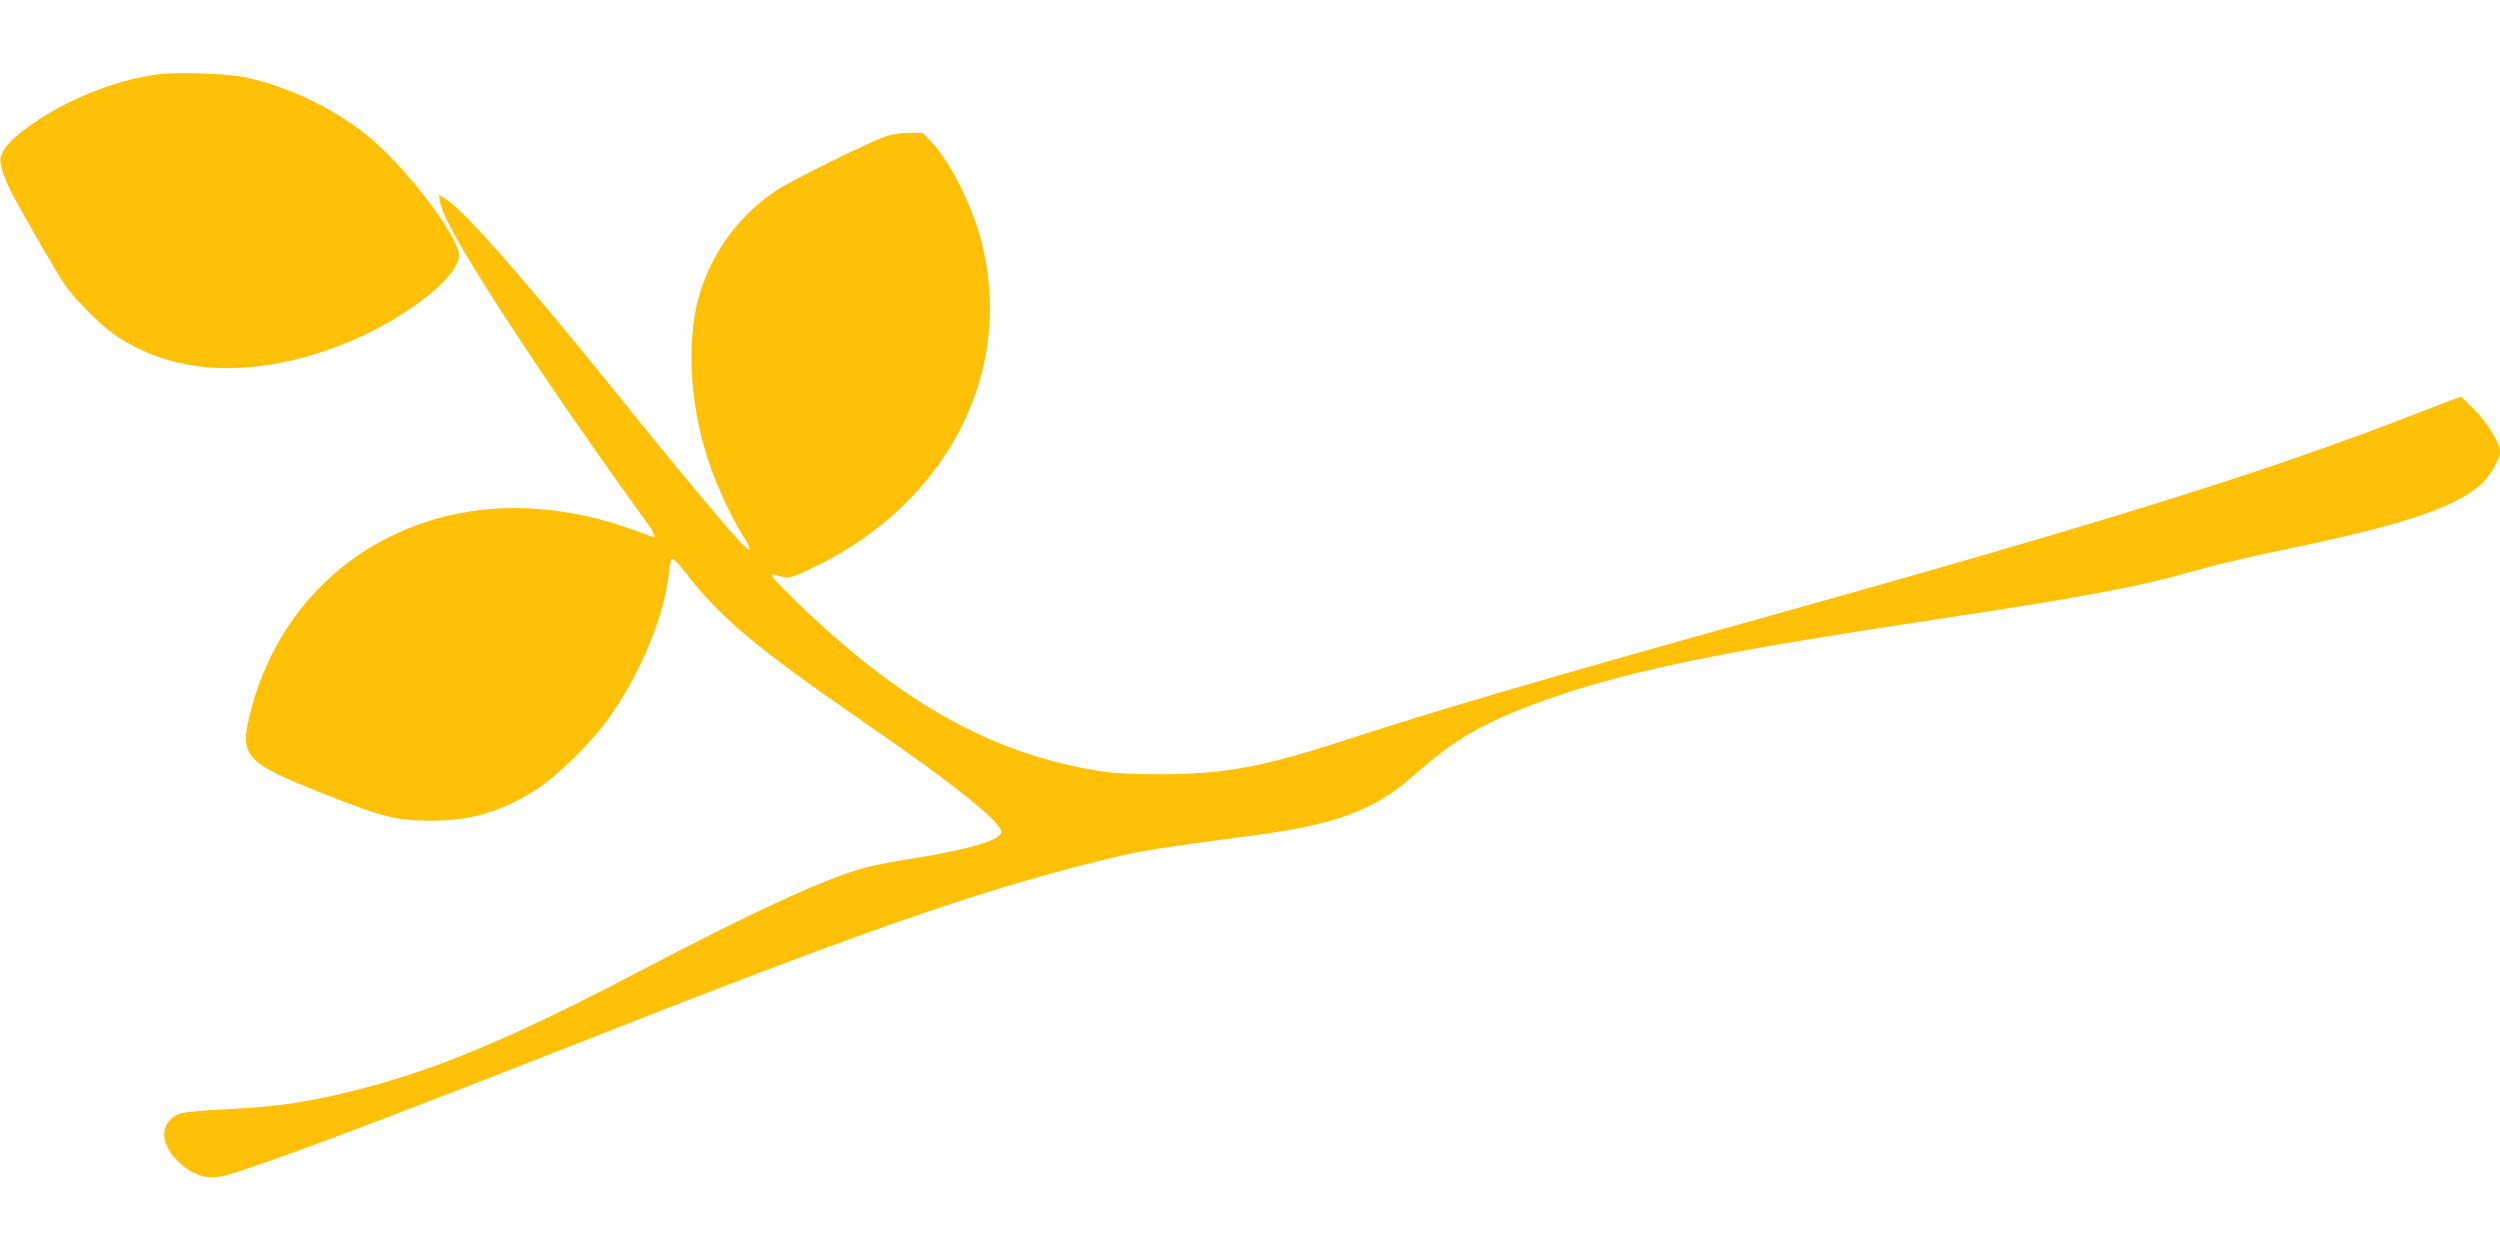
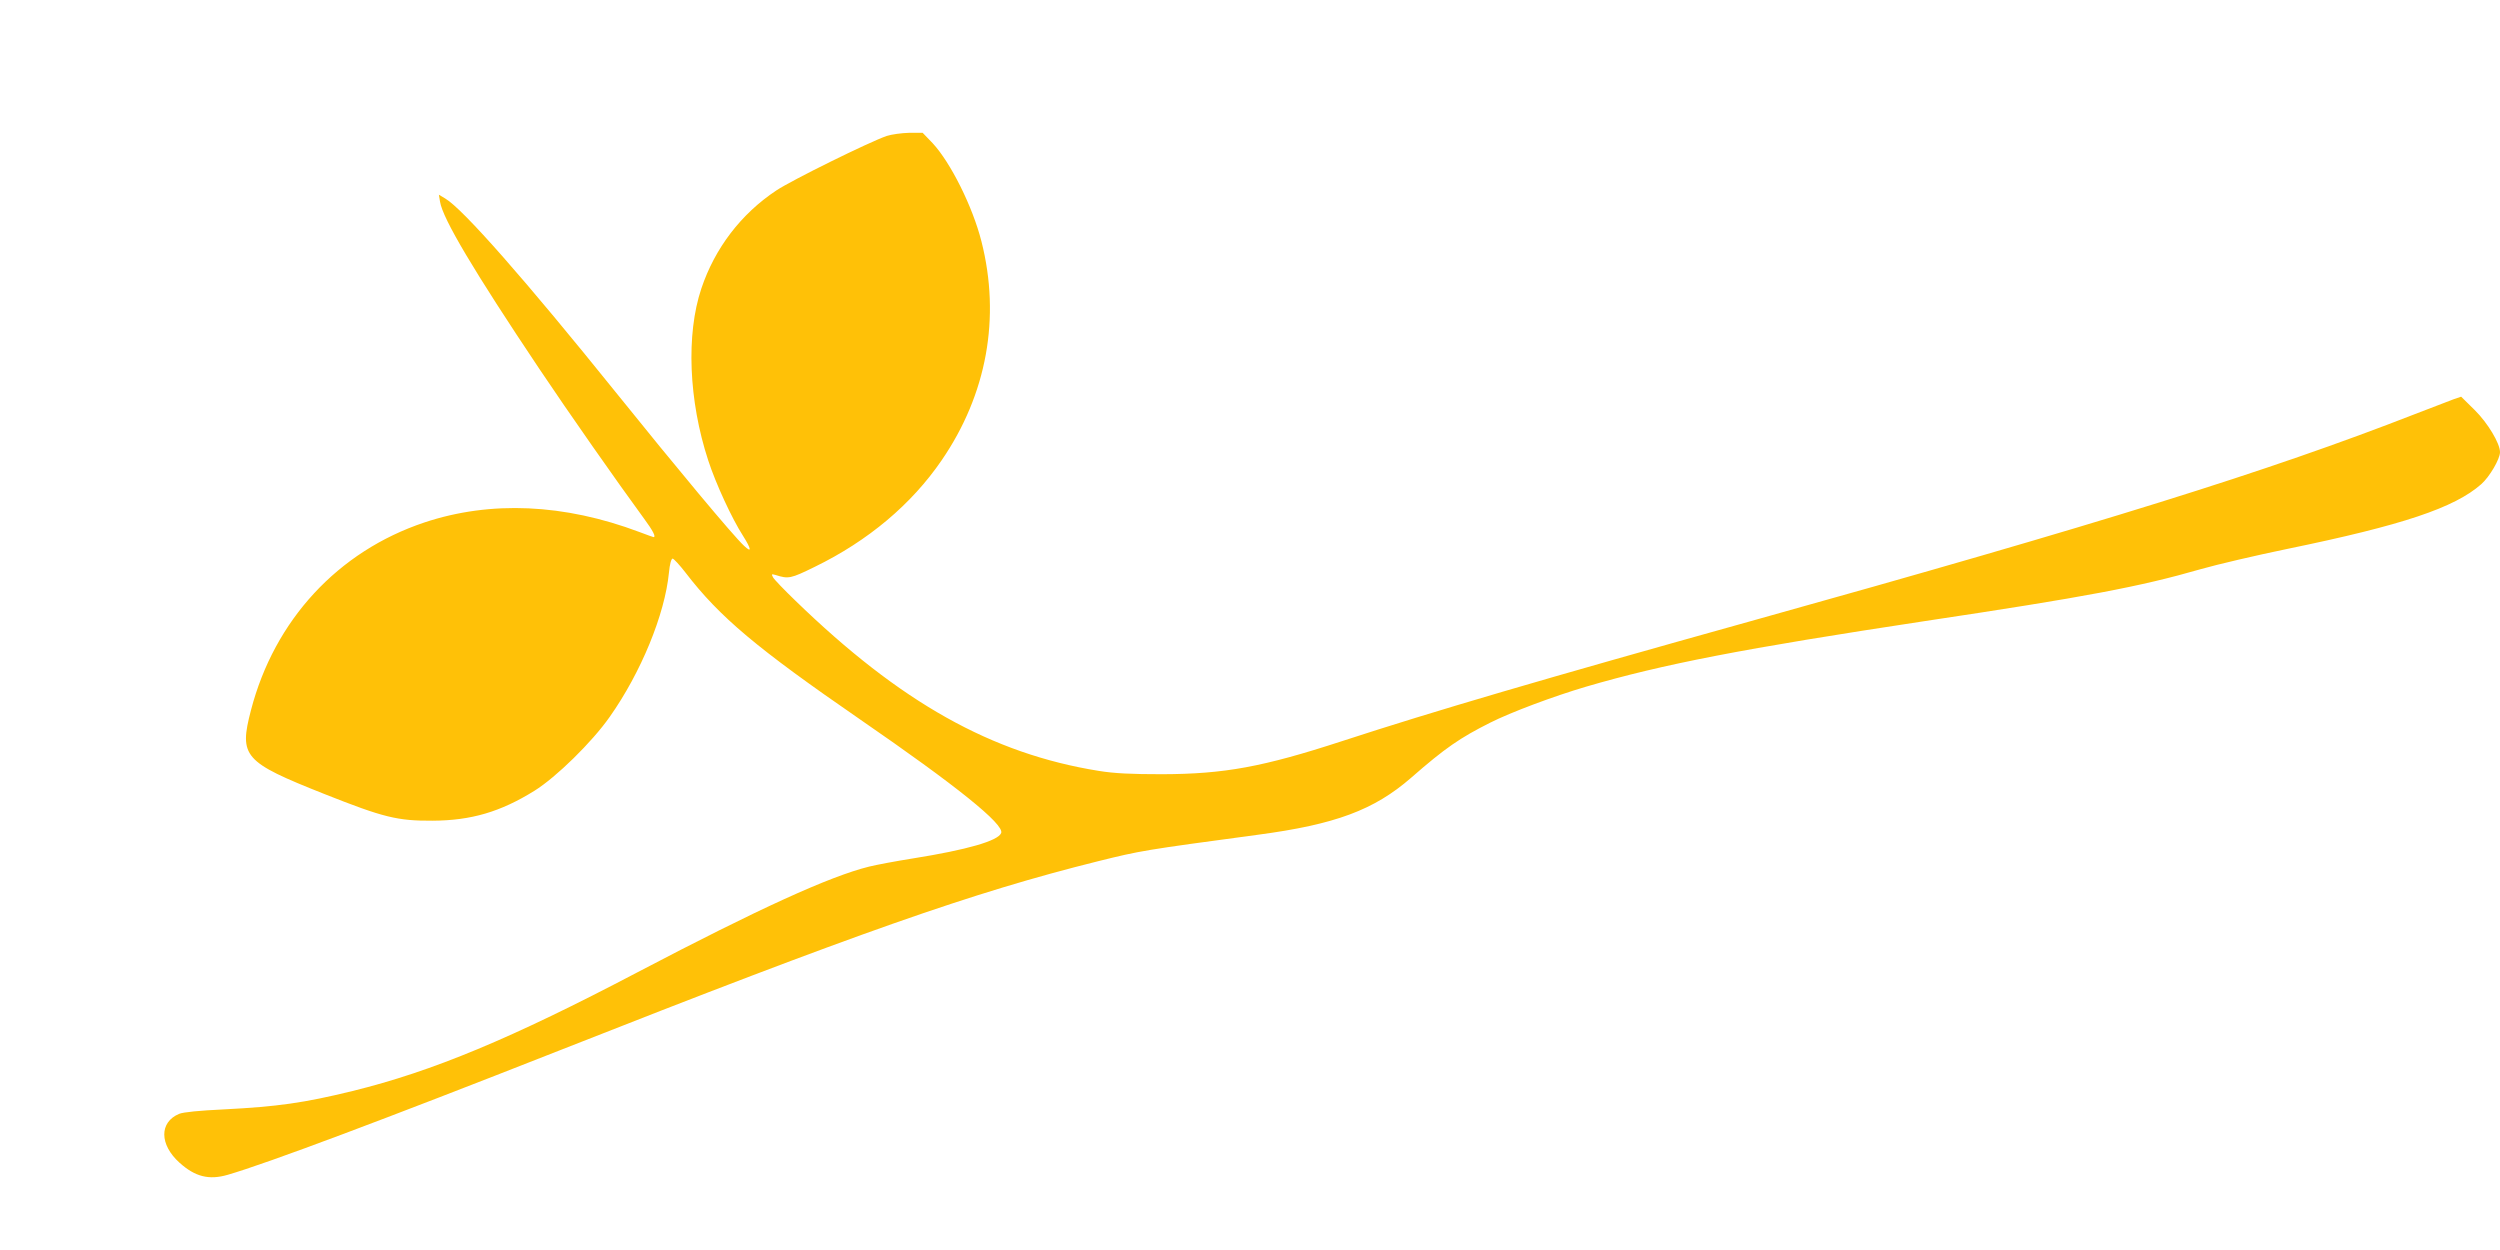
<svg xmlns="http://www.w3.org/2000/svg" version="1.0" width="1280pt" height="640pt" viewBox="0 0 1280 640" preserveAspectRatio="xMidYMid meet">
  <g transform="translate(0,640) scale(0.1,-0.1)" fill="#ffc107" stroke="none">
-     <path d="M806 6019 c-228 -31 -480 -135 -669 -274 -85 -63 -121 -104 -134 -154 -7 -29 17 -103 66 -196 55 -103 225 -398 263 -453 46 -68 173 -197 244 -248 296 -212 700 -236 1149 -69 313 116 625 349 625 467 0 99 -281 465 -475 619 -181 143 -411 251 -628 295 -90 18 -350 26 -441 13z" />
    <path d="M4540 5704 c-92 -32 -487 -227 -565 -279 -181 -120 -315 -296 -384 -502 -79 -235 -65 -575 35 -880 39 -120 122 -299 178 -386 44 -70 46 -90 5 -51 -56 52 -346 400 -655 784 -462 574 -785 942 -875 994 l-32 19 6 -36 c14 -87 172 -353 508 -855 152 -227 395 -574 537 -768 45 -61 62 -94 48 -94 -2 0 -35 12 -72 26 -385 145 -762 162 -1101 49 -443 -148 -768 -500 -888 -961 -62 -238 -38 -265 375 -429 305 -121 375 -138 555 -137 197 1 347 45 521 153 111 69 295 249 386 379 160 227 282 524 303 738 4 44 12 72 19 72 6 -1 36 -33 66 -72 175 -228 365 -387 893 -751 495 -341 740 -538 723 -582 -15 -40 -175 -86 -451 -130 -88 -14 -189 -33 -225 -42 -202 -50 -564 -215 -1184 -540 -649 -341 -1051 -508 -1461 -609 -249 -61 -385 -80 -657 -94 -127 -6 -209 -14 -231 -23 -102 -43 -101 -157 2 -250 80 -72 151 -90 247 -62 203 59 800 283 1694 635 1530 603 2118 810 2760 970 222 55 233 57 820 136 398 53 595 127 784 291 176 154 251 205 406 283 105 53 324 135 490 184 396 116 805 195 1735 336 826 124 1101 176 1413 266 84 24 285 71 445 104 588 121 854 210 991 331 43 38 96 129 96 164 0 45 -63 150 -130 216 l-69 68 -38 -13 c-21 -8 -110 -42 -198 -76 -756 -295 -1601 -558 -3400 -1060 -1071 -299 -1617 -459 -2095 -615 -405 -132 -601 -168 -920 -169 -158 0 -244 4 -324 17 -548 88 -1016 350 -1554 872 -57 55 -109 109 -114 119 -9 17 -8 18 13 12 66 -21 77 -19 201 42 273 133 495 320 649 545 232 338 303 731 204 1121 -45 178 -158 404 -250 503 l-51 53 -69 0 c-39 -1 -90 -8 -115 -16z" />
  </g>
</svg>